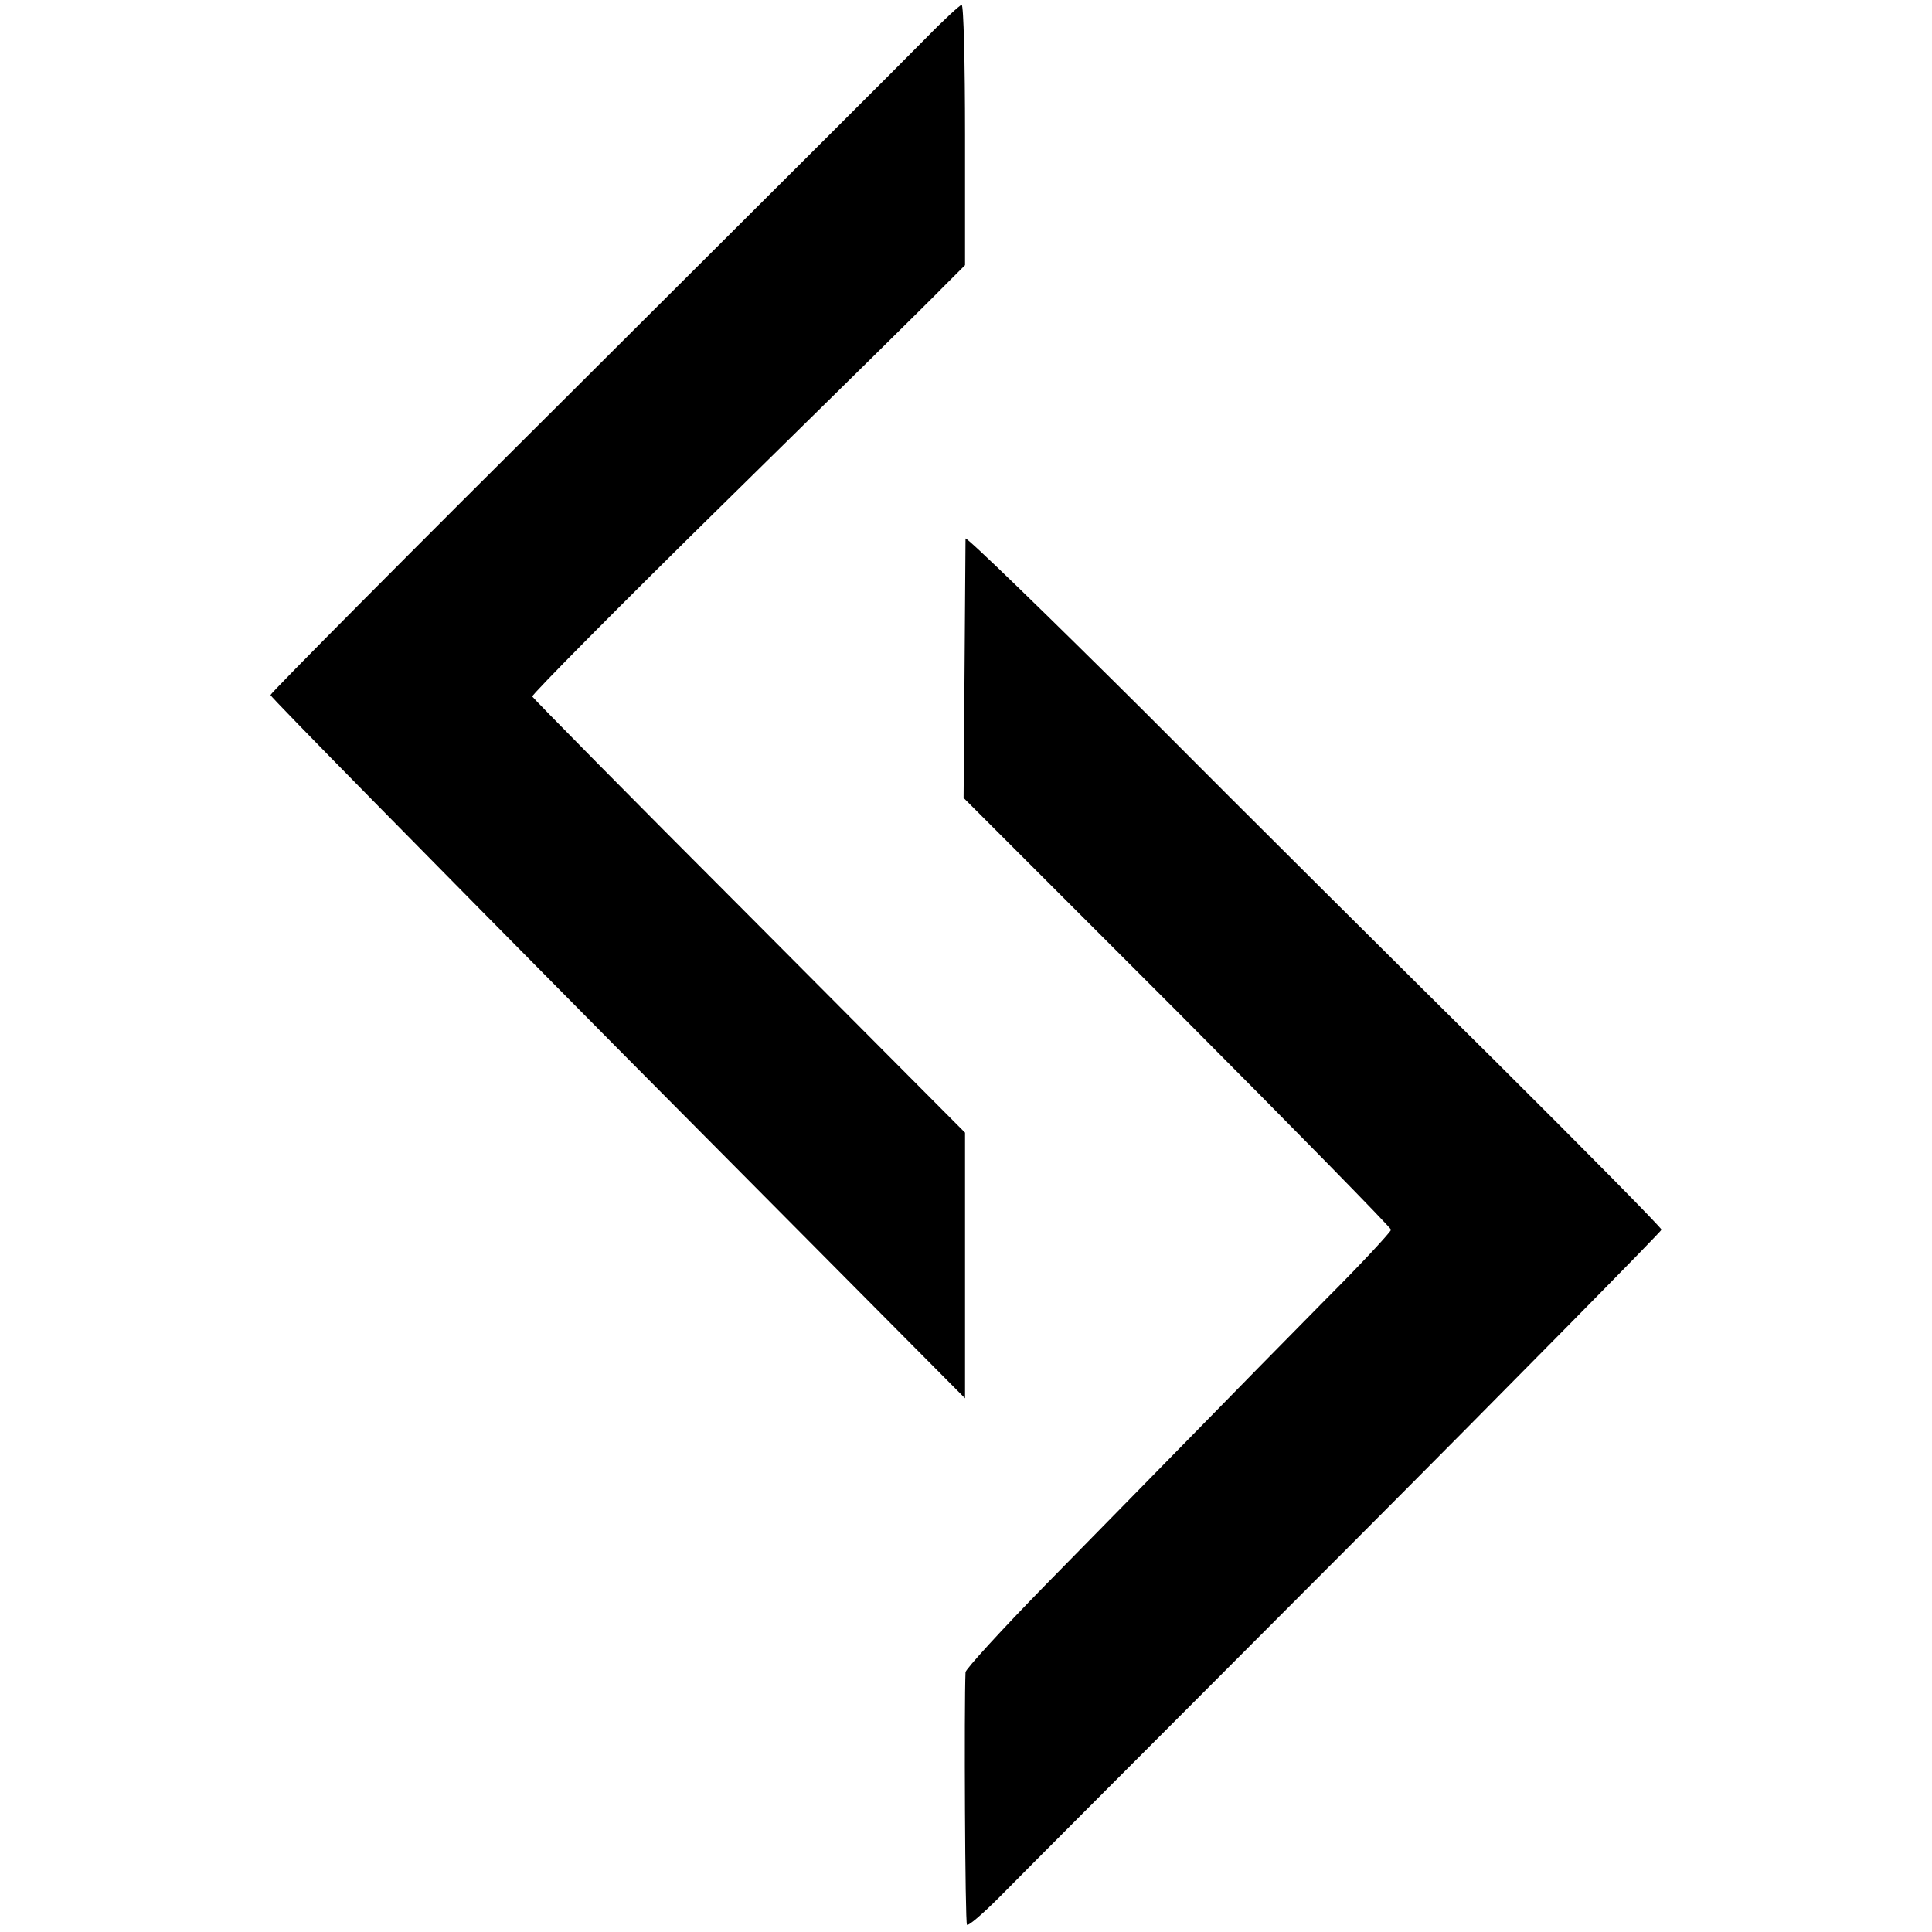
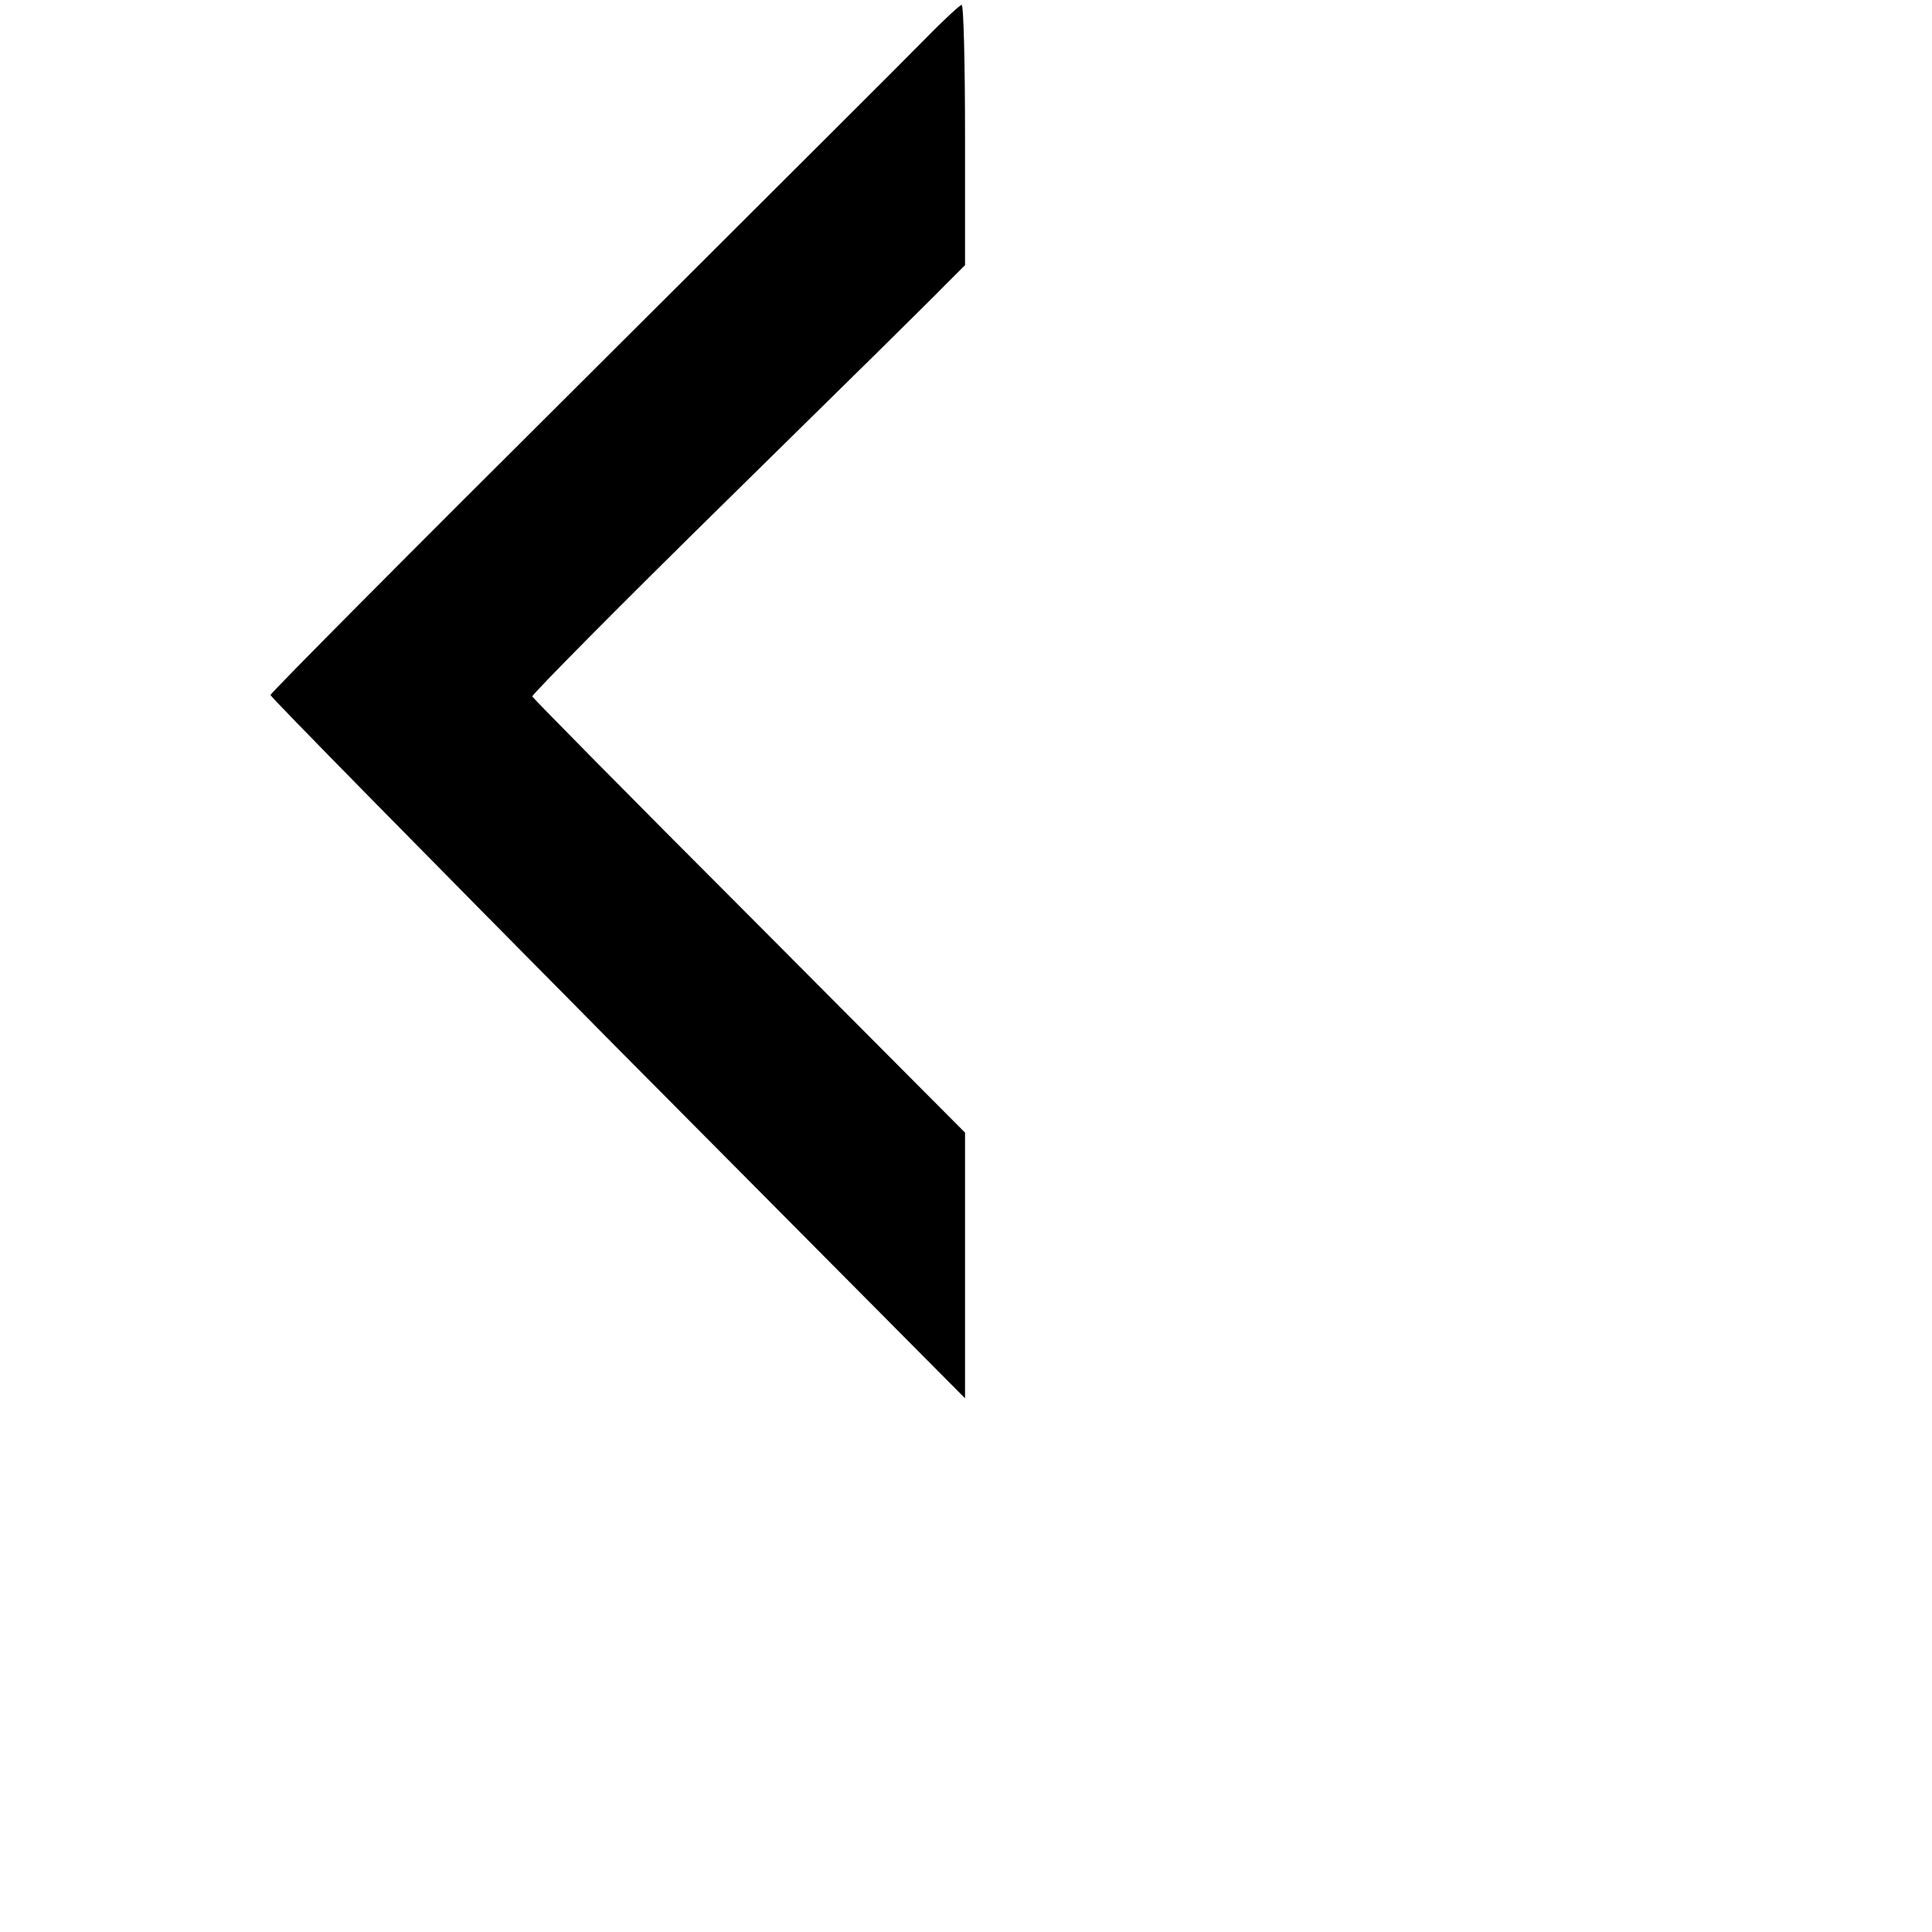
<svg xmlns="http://www.w3.org/2000/svg" version="1.0" width="400pt" height="400pt" viewBox="0 0 400 400" preserveAspectRatio="xMidYMid meet">
  <g transform="translate(0,400) scale(0.1,-0.1)" fill="#000000" stroke="none">
    <path d="M1918 3922 c-36 -37 -357 -357 -712 -711 -355 -353 -646 -646 -646 -650 0 -4 324 -333 719 -732 l719 -724 0 275 0 275 -446 448 c-246 246 -448 451 -450 455 -1 4 181 188 404 407 224 220 426 419 449 443 l43 43 0 270 c0 148 -3 269 -7 269 -3 0 -36 -30 -73 -68z" />
-     <path d="M1999 2885 c0 -6 -1 -129 -2 -274 l-2 -263 443 -443 c243 -244 442 -447 442 -451 0 -4 -60 -69 -134 -143 -74 -75 -198 -201 -276 -281 -78 -80 -216 -220 -306 -312 -90 -92 -164 -173 -165 -180 -3 -67 -1 -520 3 -523 3 -3 33 23 67 57 34 35 357 358 717 719 360 361 654 660 654 663 0 4 -156 162 -347 352 -192 190 -516 512 -720 717 -205 204 -373 367 -374 362z" />
  </g>
</svg>